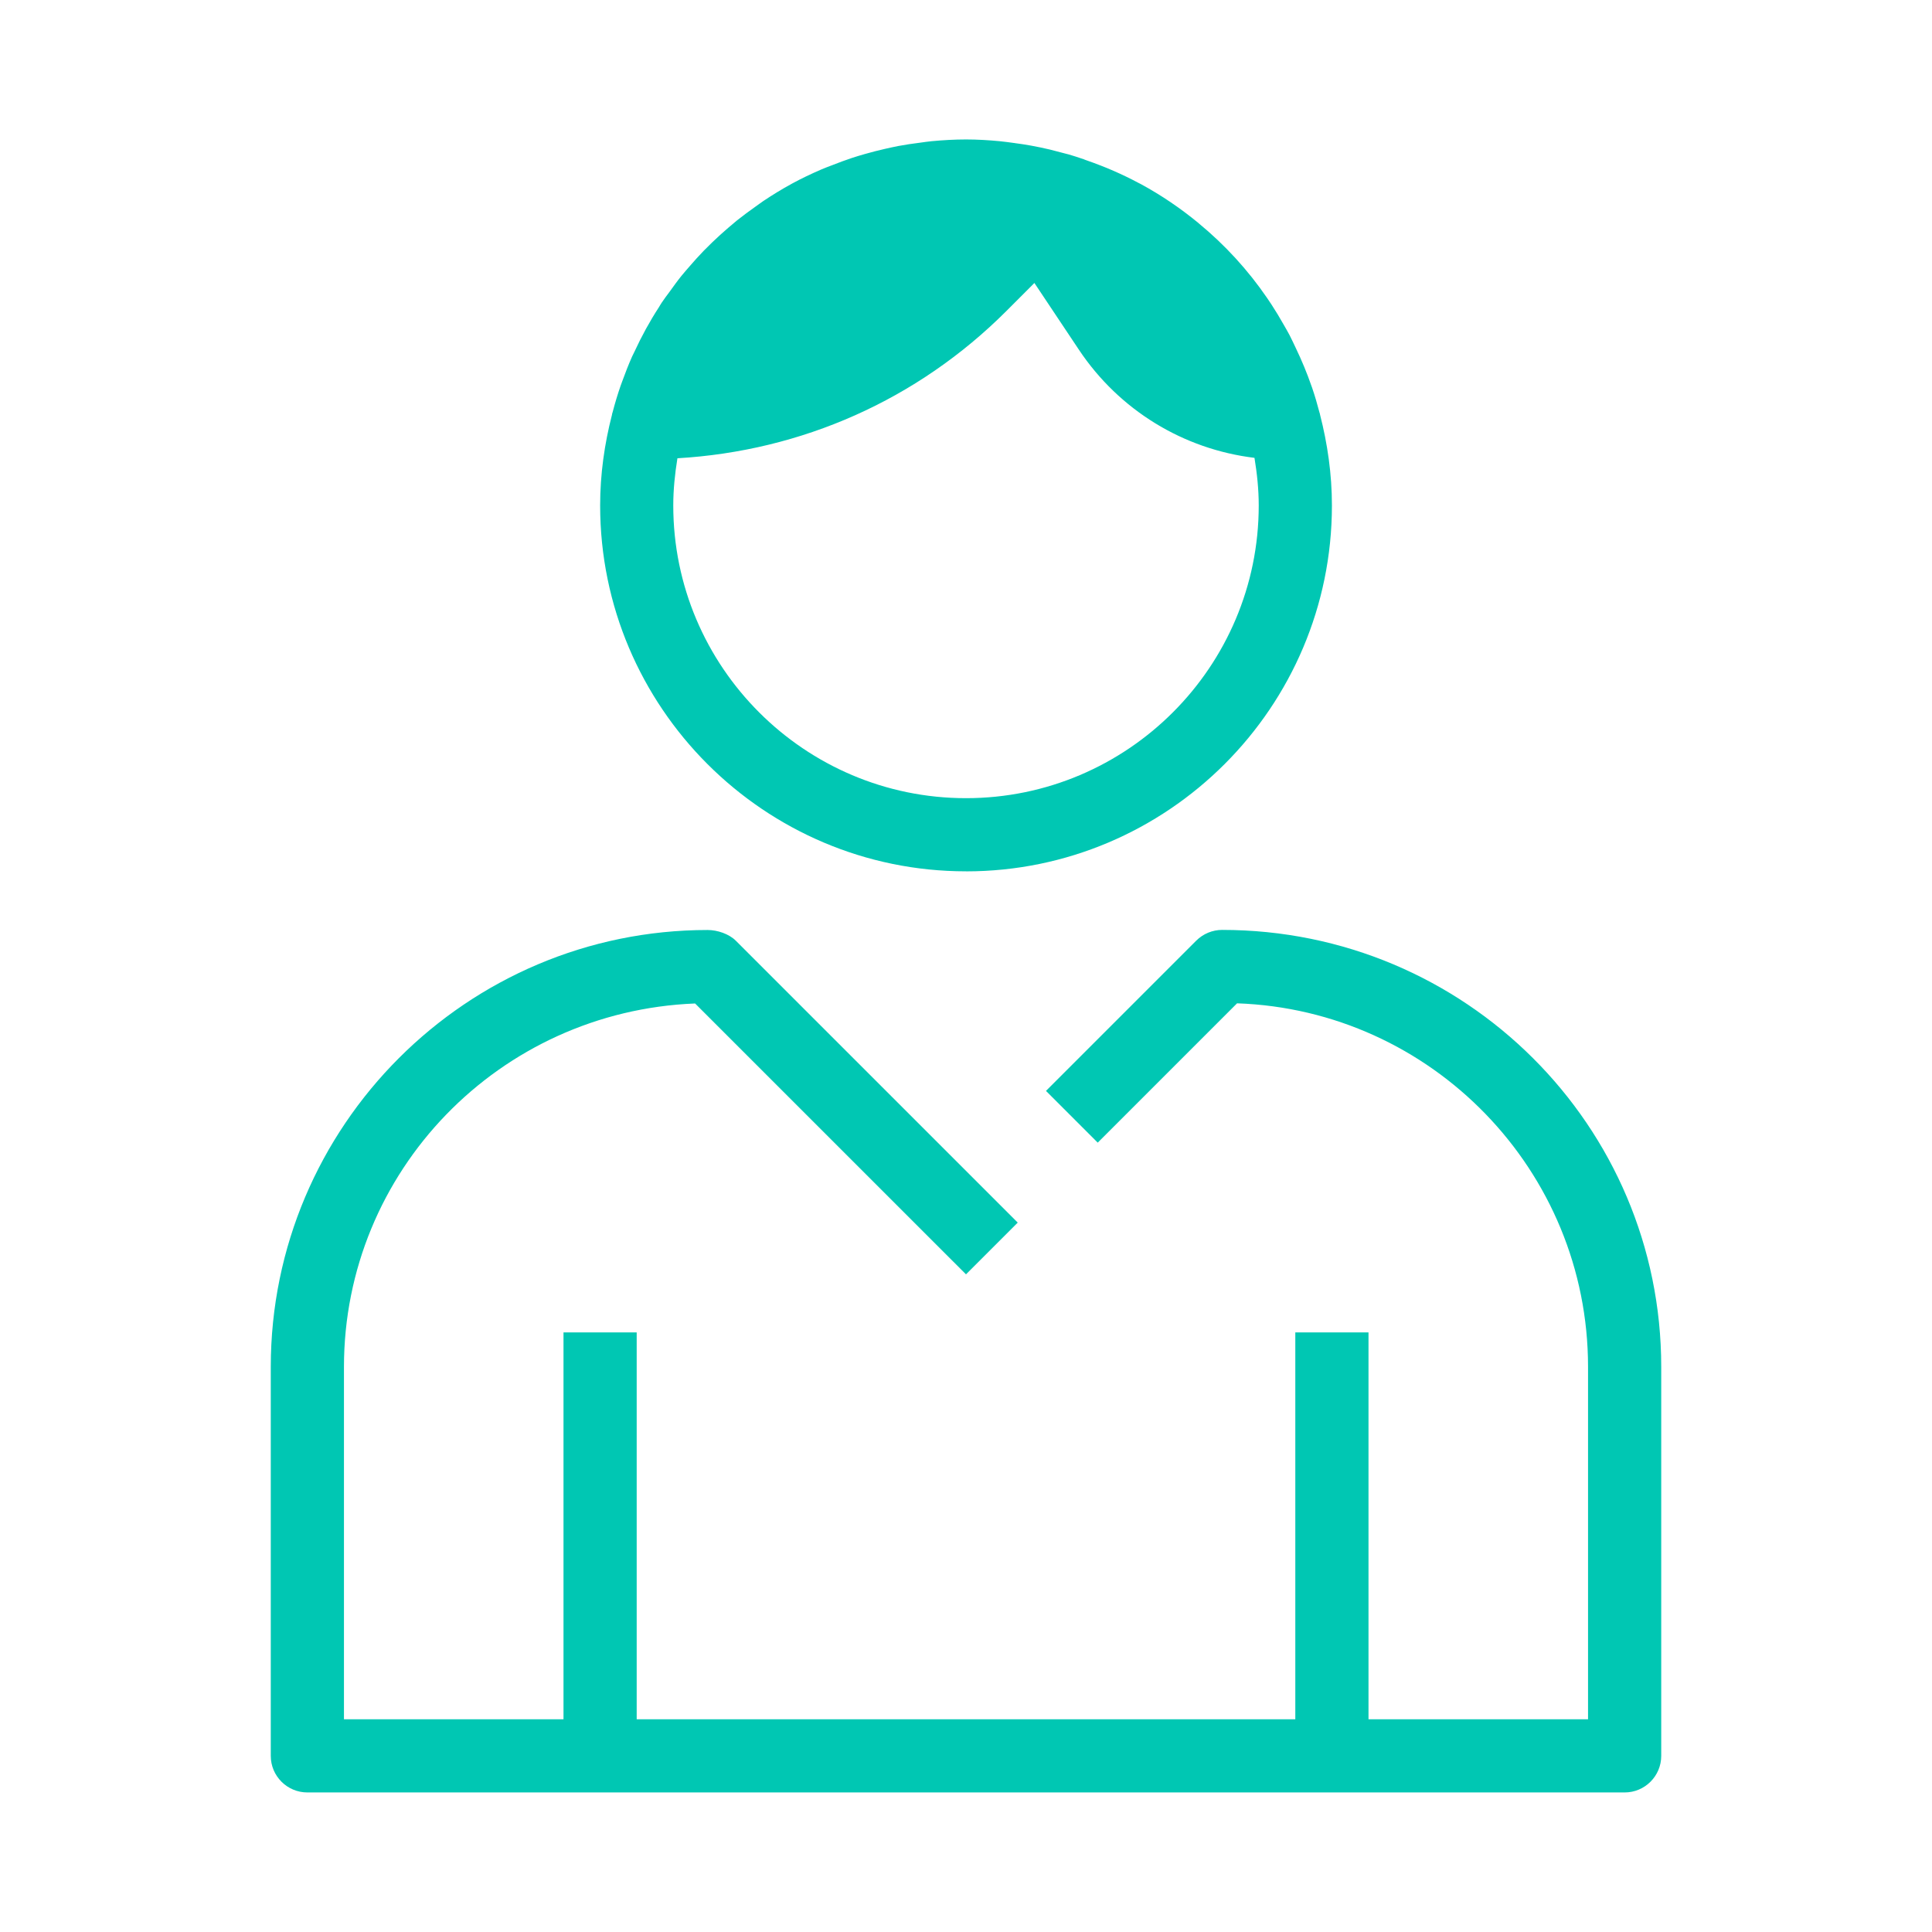
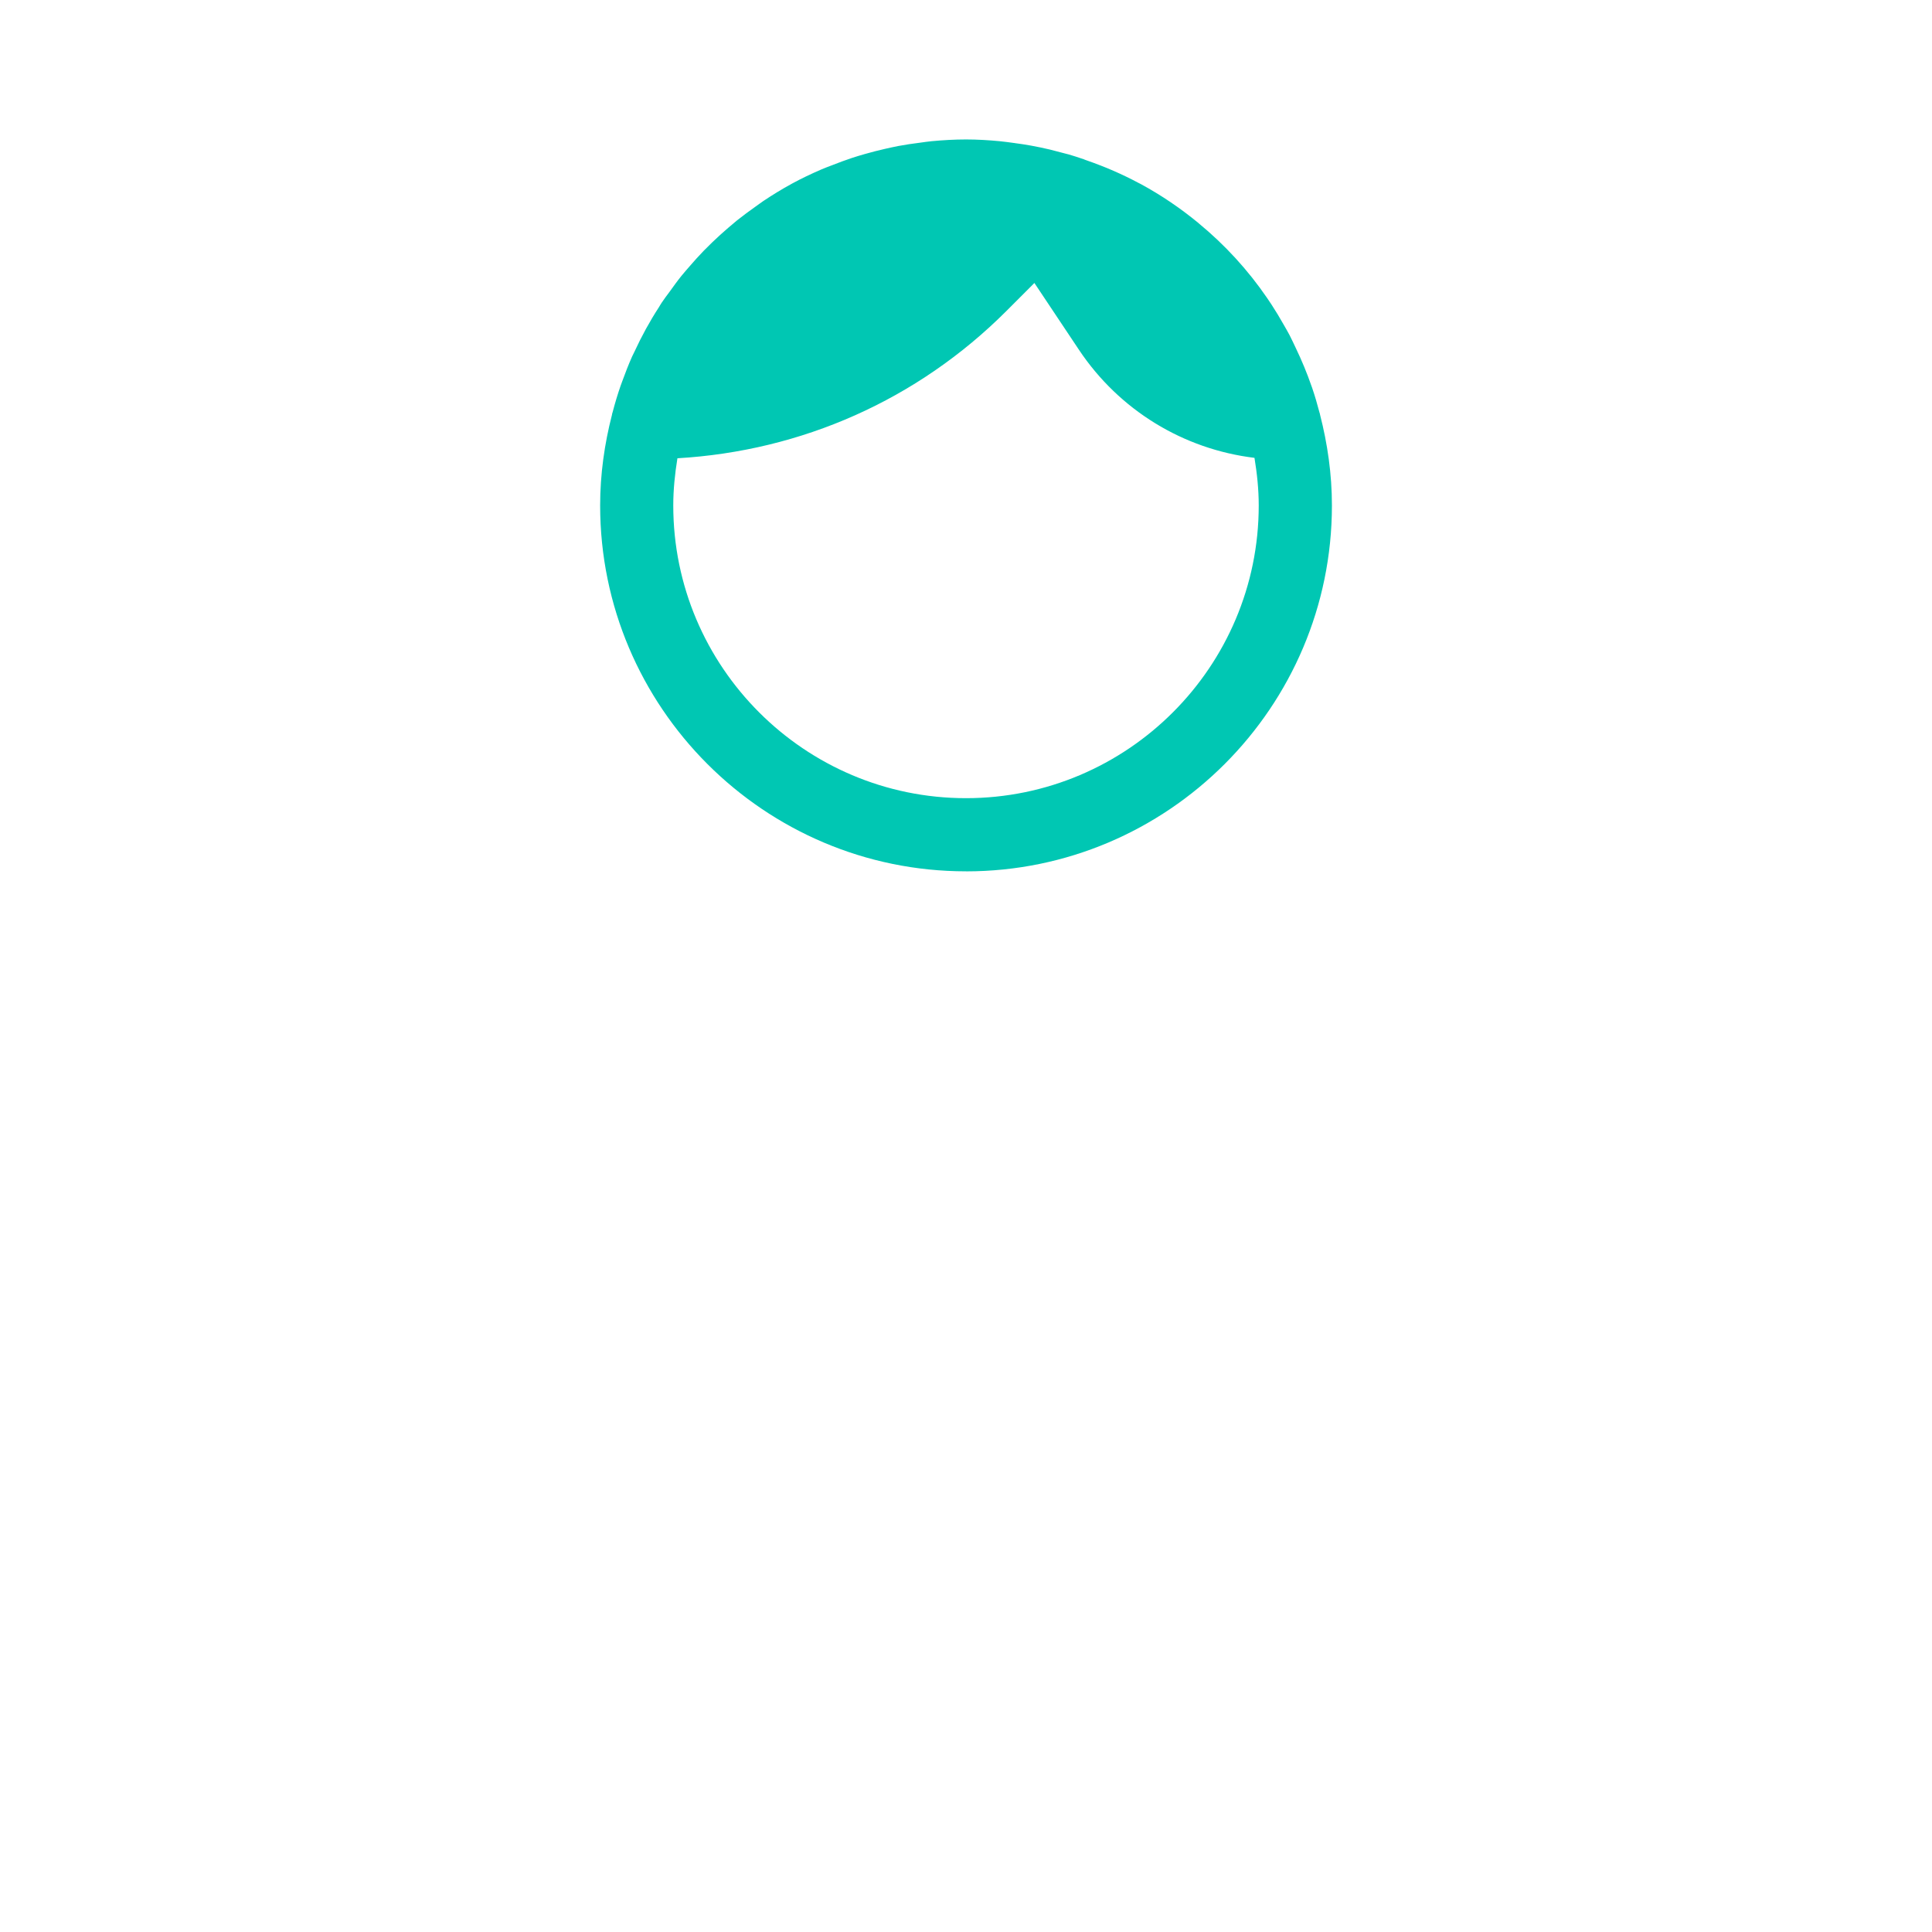
<svg xmlns="http://www.w3.org/2000/svg" width="60" height="60" viewBox="0 0 60 60" fill="none">
  <path d="M30 27.061C36.266 27.061 41.364 21.964 41.364 15.697C41.364 14.721 41.226 13.777 40.994 12.873C40.993 12.867 40.994 12.862 40.992 12.857C40.988 12.842 40.982 12.826 40.978 12.811C40.909 12.548 40.834 12.289 40.746 12.034C40.742 12.02 40.736 12.006 40.731 11.993C40.59 11.585 40.425 11.189 40.24 10.804C40.176 10.67 40.115 10.536 40.047 10.405C39.986 10.289 39.92 10.177 39.855 10.064C39.741 9.861 39.62 9.662 39.494 9.468C39.448 9.399 39.404 9.331 39.357 9.263C38.757 8.385 38.04 7.604 37.226 6.934L37.223 6.93C36.666 6.471 36.066 6.062 35.426 5.715C35.399 5.701 35.37 5.688 35.343 5.673C35.094 5.54 34.838 5.417 34.578 5.304C34.449 5.246 34.319 5.195 34.188 5.143C34.035 5.083 33.88 5.026 33.723 4.972C33.707 4.966 33.692 4.96 33.677 4.955C33.668 4.951 33.661 4.945 33.653 4.943C33.638 4.938 33.624 4.935 33.61 4.93C33.472 4.884 33.334 4.838 33.193 4.797C33.149 4.785 33.104 4.775 33.06 4.763C33.02 4.752 32.978 4.742 32.938 4.731C32.828 4.701 32.718 4.672 32.607 4.645C32.412 4.599 32.214 4.557 32.014 4.521C31.85 4.491 31.686 4.467 31.52 4.445C31.511 4.444 31.502 4.441 31.493 4.44C31.491 4.44 31.488 4.44 31.486 4.44C31.336 4.42 31.188 4.398 31.036 4.384C30.693 4.352 30.347 4.331 30.002 4.331C29.642 4.331 29.285 4.352 28.932 4.385C28.812 4.396 28.695 4.415 28.575 4.431C28.344 4.46 28.114 4.493 27.888 4.536C27.751 4.563 27.616 4.593 27.48 4.624C27.273 4.671 27.067 4.724 26.864 4.782C26.731 4.82 26.597 4.859 26.465 4.903C26.255 4.972 26.048 5.05 25.842 5.131C25.728 5.175 25.614 5.216 25.502 5.265C25.196 5.397 24.895 5.54 24.604 5.698C24.595 5.704 24.584 5.708 24.576 5.714C24.279 5.875 23.993 6.052 23.713 6.238C23.63 6.294 23.551 6.355 23.469 6.412C23.271 6.552 23.076 6.695 22.887 6.846C22.796 6.92 22.707 6.996 22.618 7.073C22.447 7.219 22.281 7.37 22.119 7.526C22.03 7.613 21.942 7.699 21.855 7.788C21.704 7.945 21.558 8.105 21.416 8.271C21.332 8.369 21.245 8.465 21.164 8.566C21.034 8.727 20.914 8.895 20.793 9.063C20.71 9.176 20.623 9.287 20.546 9.405C20.516 9.448 20.492 9.495 20.465 9.538C20.178 9.979 19.925 10.443 19.703 10.924C19.68 10.974 19.654 11.021 19.631 11.071C19.519 11.321 19.421 11.578 19.326 11.837C19.309 11.885 19.291 11.931 19.274 11.979C19.181 12.246 19.1 12.518 19.027 12.795C19.022 12.816 19.015 12.835 19.009 12.855C19.007 12.863 19.008 12.871 19.006 12.879C18.774 13.782 18.638 14.723 18.638 15.696C18.638 21.963 23.735 27.06 30.002 27.06L30 27.061ZM30 24.788C24.987 24.788 20.909 20.71 20.909 15.697C20.909 15.197 20.961 14.71 21.038 14.232C24.897 14.007 28.496 12.416 31.251 9.662L32.124 8.788L33.505 10.859C34.757 12.738 36.75 13.951 38.959 14.219C39.038 14.702 39.091 15.193 39.091 15.697C39.091 20.71 35.013 24.788 30 24.788Z" fill="#00C7B3" />
-   <path d="M37.955 28.879C37.654 28.879 37.365 28.999 37.151 29.212L32.484 33.879L34.091 35.486L38.418 31.159C44.465 31.369 49.318 36.353 49.318 42.448V53.394H42.5V41.379H40.227V53.394H19.773V41.379H17.5V53.394H10.682V42.451C10.682 36.374 15.504 31.404 21.587 31.164L30 39.576L31.607 37.969L22.852 29.215C22.639 29.002 22.278 28.882 21.977 28.882C14.496 28.882 8.409 34.969 8.409 42.451V54.53C8.409 55.157 8.918 55.666 9.546 55.666H50.455C51.082 55.666 51.591 55.157 51.591 54.53V42.448C51.591 34.966 45.505 28.879 37.955 28.879Z" fill="#00C7B3" />
</svg>